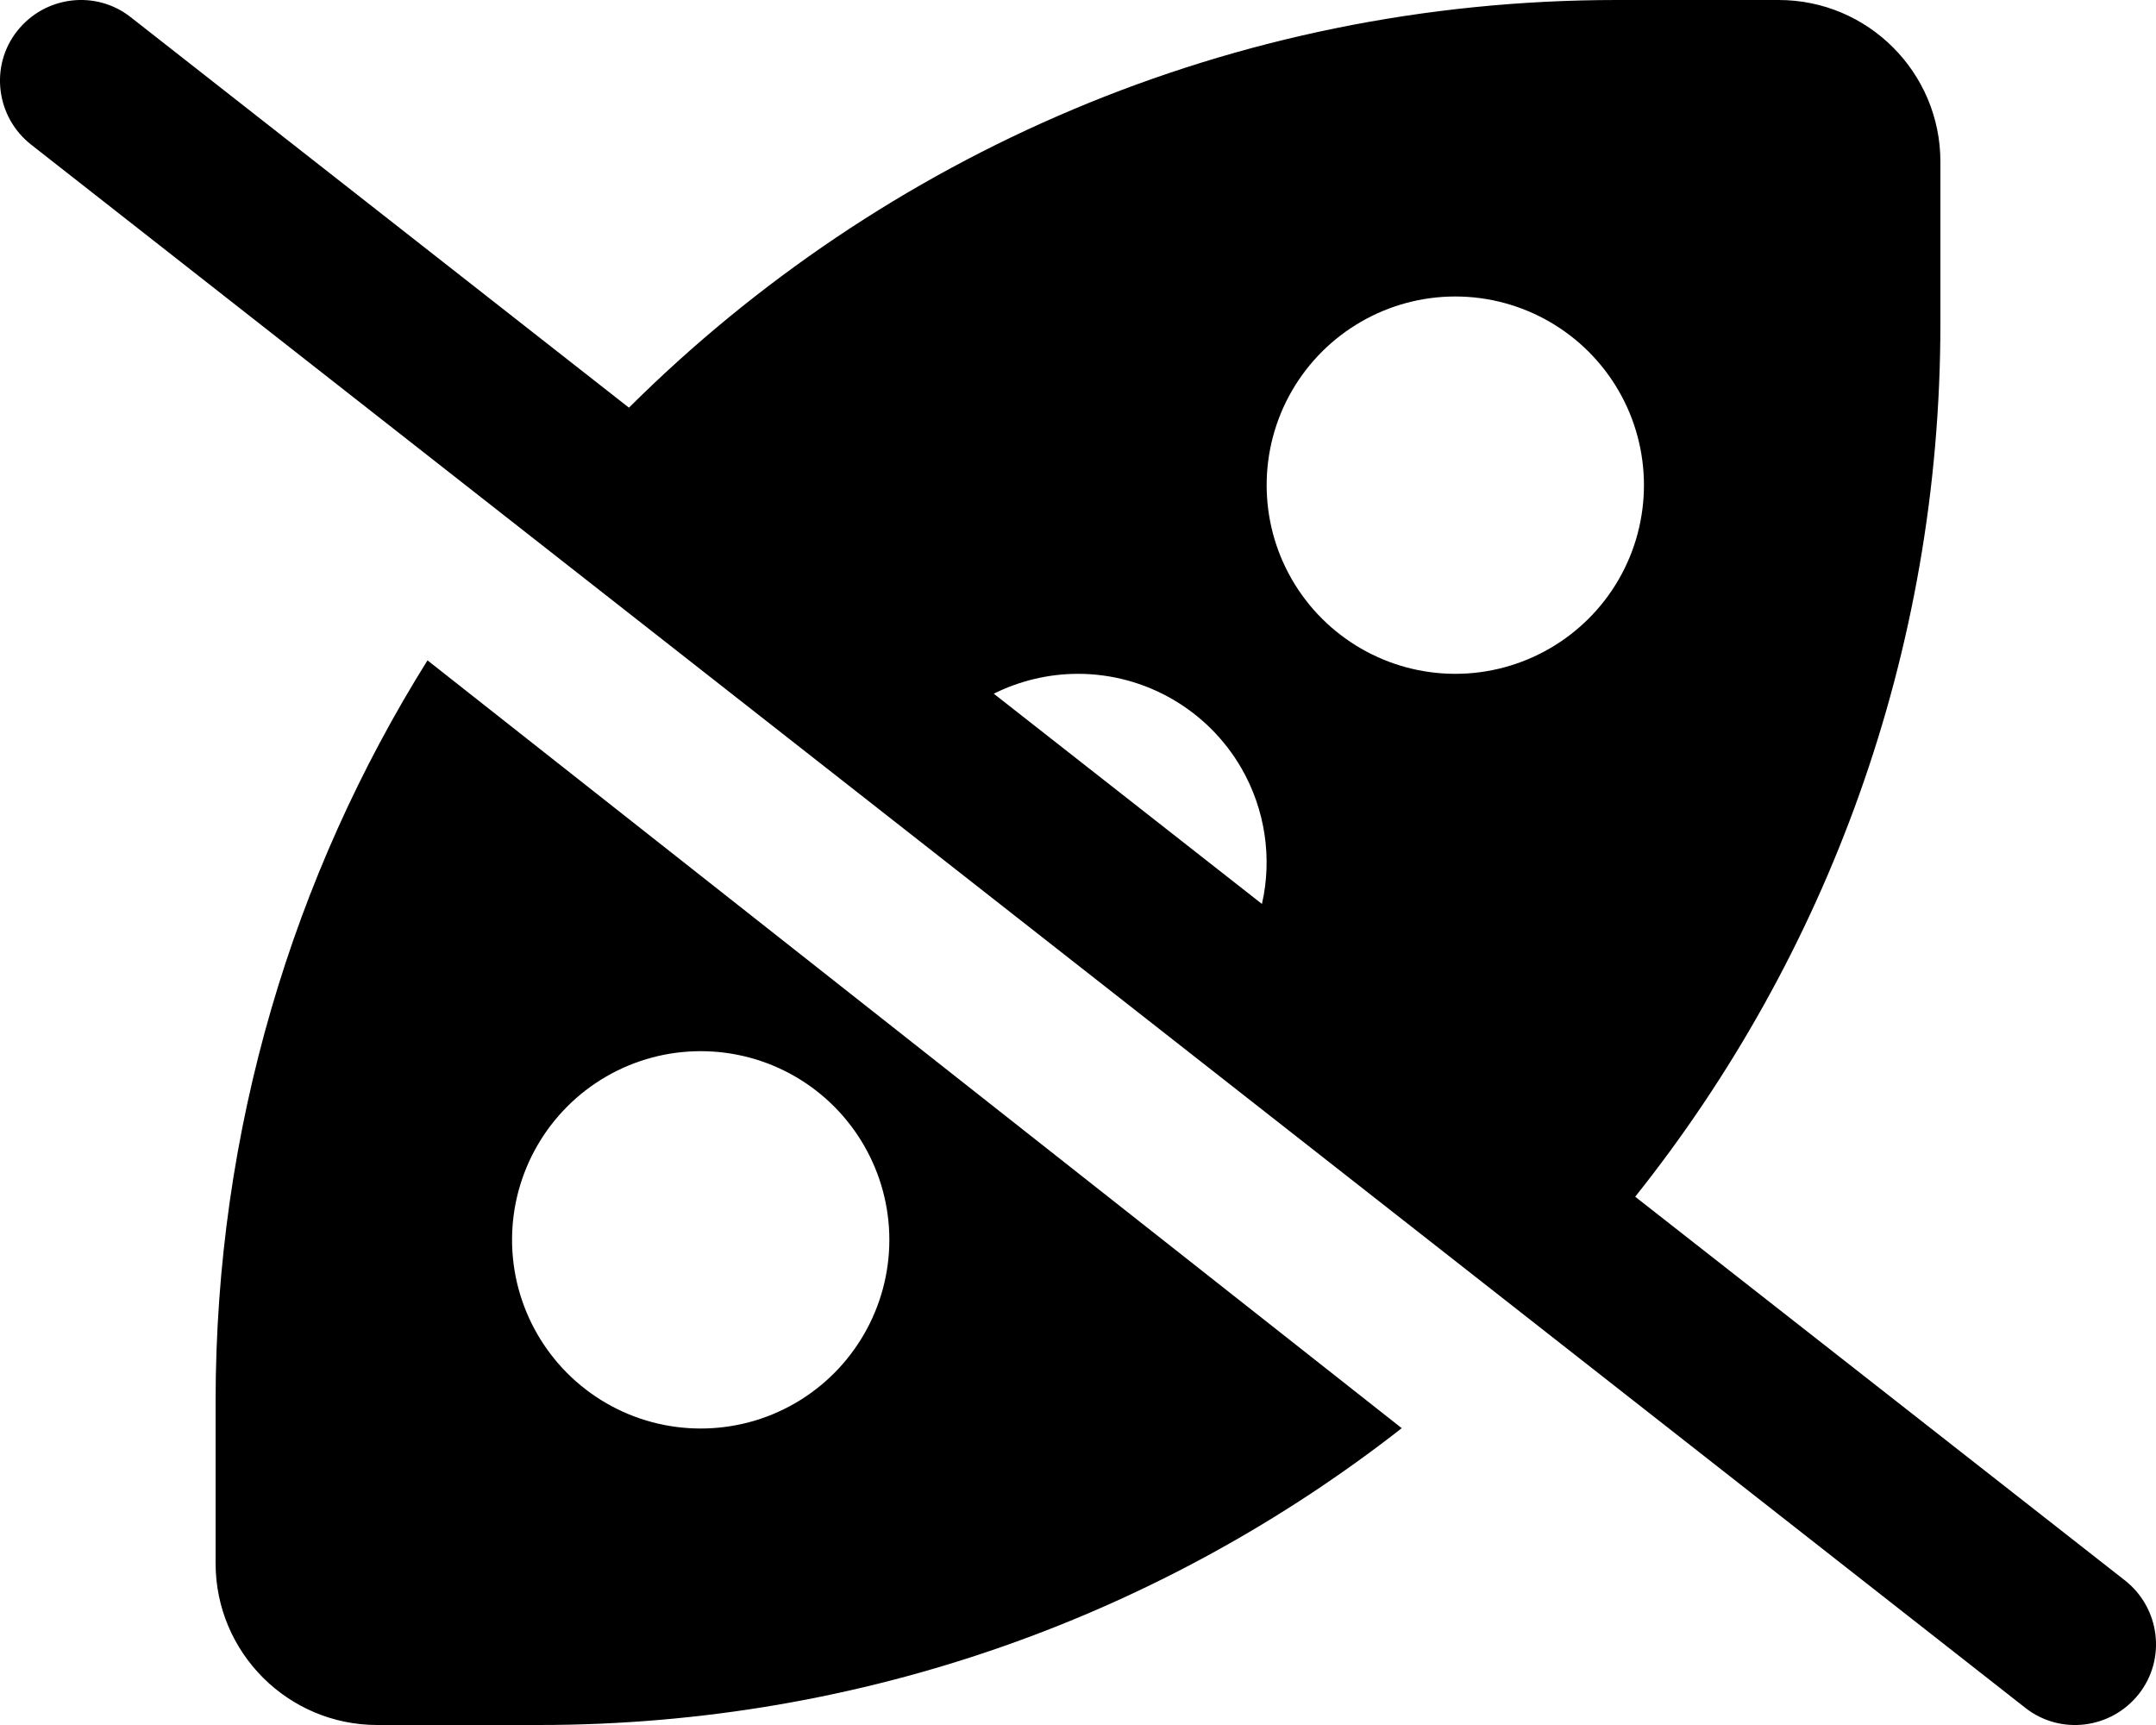
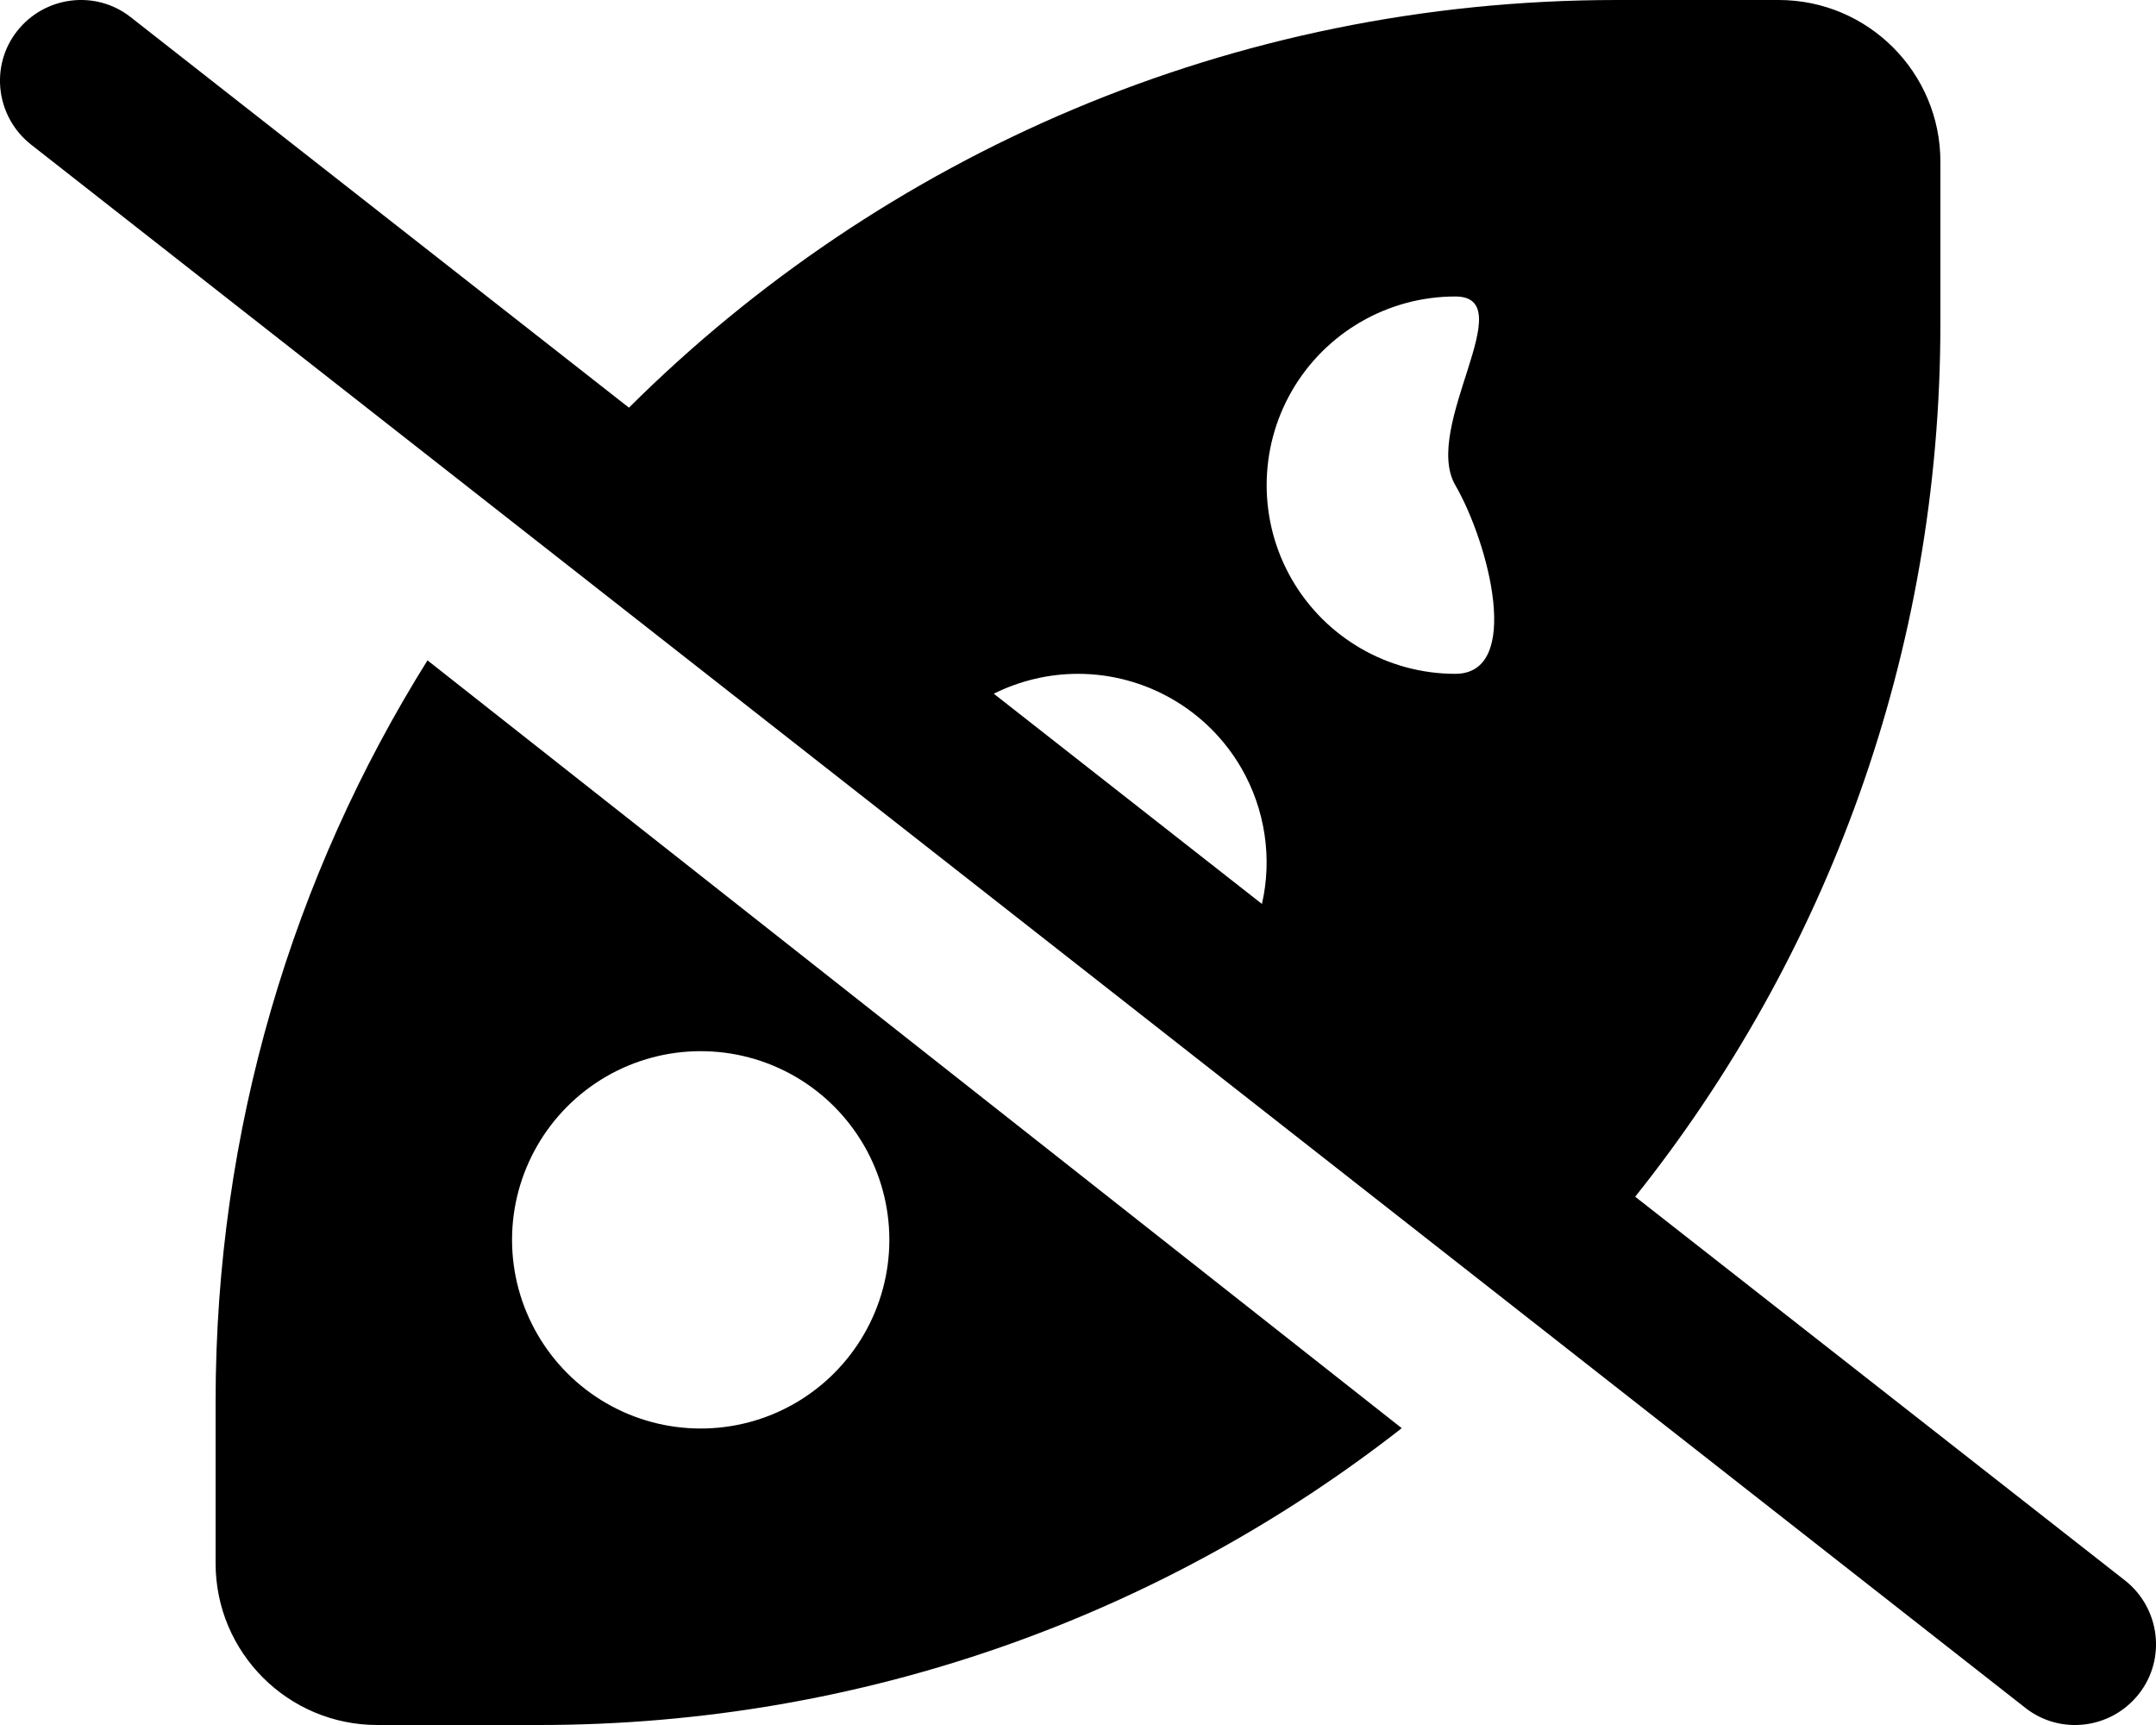
<svg xmlns="http://www.w3.org/2000/svg" viewBox="0 0 640 512">
-   <path d="M5.1 9.2C13.3-1.2 28.4-3.1 38.8 5.1L186.7 121C261.9 46.2 365.5 0 480 0l48 0c26.5 0 48 21.5 48 48l0 48c0 98-33.9 188.1-90.6 259.2L630.8 469.1c10.4 8.2 12.3 23.3 4.1 33.7s-23.3 12.3-33.7 4.1L9.2 42.9C-1.2 34.7-3.1 19.6 5.1 9.2zM64 416c0-80.8 23-156.2 62.9-220L416.1 423.9C345.5 479.1 256.6 512 160 512l-48 0c-26.5 0-48-21.5-48-48l0-48zm88-48c0 20 10.7 38.5 28 48.5s38.7 10 56 0s28-28.5 28-48.5s-10.7-38.5-28-48.5s-38.7-10-56 0s-28 28.5-28 48.5zM295 205.9l79.6 62.4c3.1-13.5 1-28-6.1-40.3c-10-17.3-28.5-28-48.5-28c-8.8 0-17.4 2.1-25 5.9zM383.5 116c-10 17.3-10 38.7 0 56s28.5 28 48.5 28s38.5-10.7 48.5-28s10-38.7 0-56S452 88 432 88s-38.5 10.7-48.5 28z" />
+   <path d="M5.1 9.2C13.3-1.2 28.4-3.1 38.8 5.1L186.7 121C261.9 46.2 365.5 0 480 0l48 0c26.5 0 48 21.5 48 48l0 48c0 98-33.9 188.1-90.6 259.2L630.8 469.1c10.4 8.2 12.3 23.3 4.1 33.7s-23.3 12.3-33.7 4.1L9.2 42.9C-1.2 34.7-3.1 19.6 5.1 9.2zM64 416c0-80.8 23-156.2 62.9-220L416.1 423.9C345.5 479.1 256.6 512 160 512l-48 0c-26.5 0-48-21.5-48-48l0-48zm88-48c0 20 10.7 38.5 28 48.5s38.7 10 56 0s28-28.5 28-48.5s-10.7-38.5-28-48.5s-38.7-10-56 0s-28 28.5-28 48.5zM295 205.9l79.6 62.4c3.1-13.5 1-28-6.1-40.3c-10-17.3-28.5-28-48.5-28c-8.8 0-17.4 2.1-25 5.9zM383.5 116c-10 17.3-10 38.7 0 56s28.5 28 48.5 28s10-38.7 0-56S452 88 432 88s-38.5 10.7-48.5 28z" />
</svg>